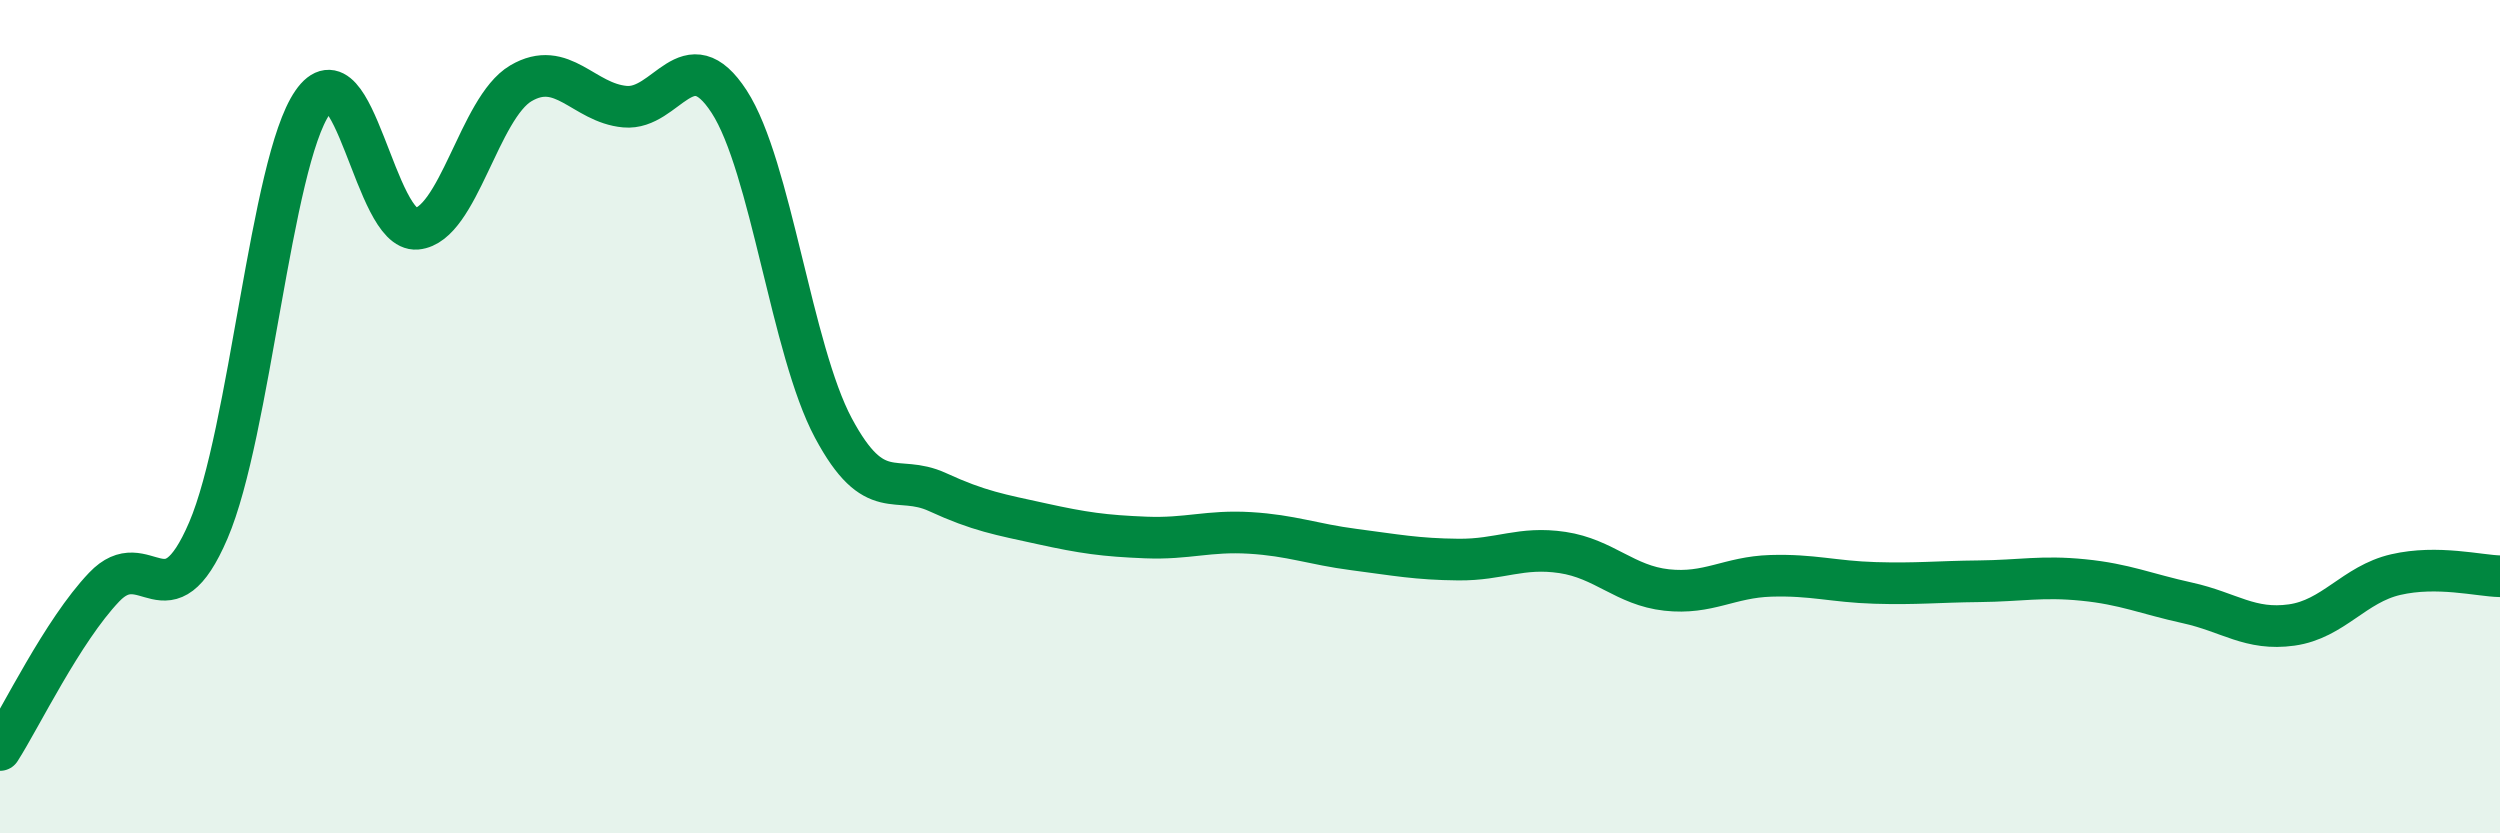
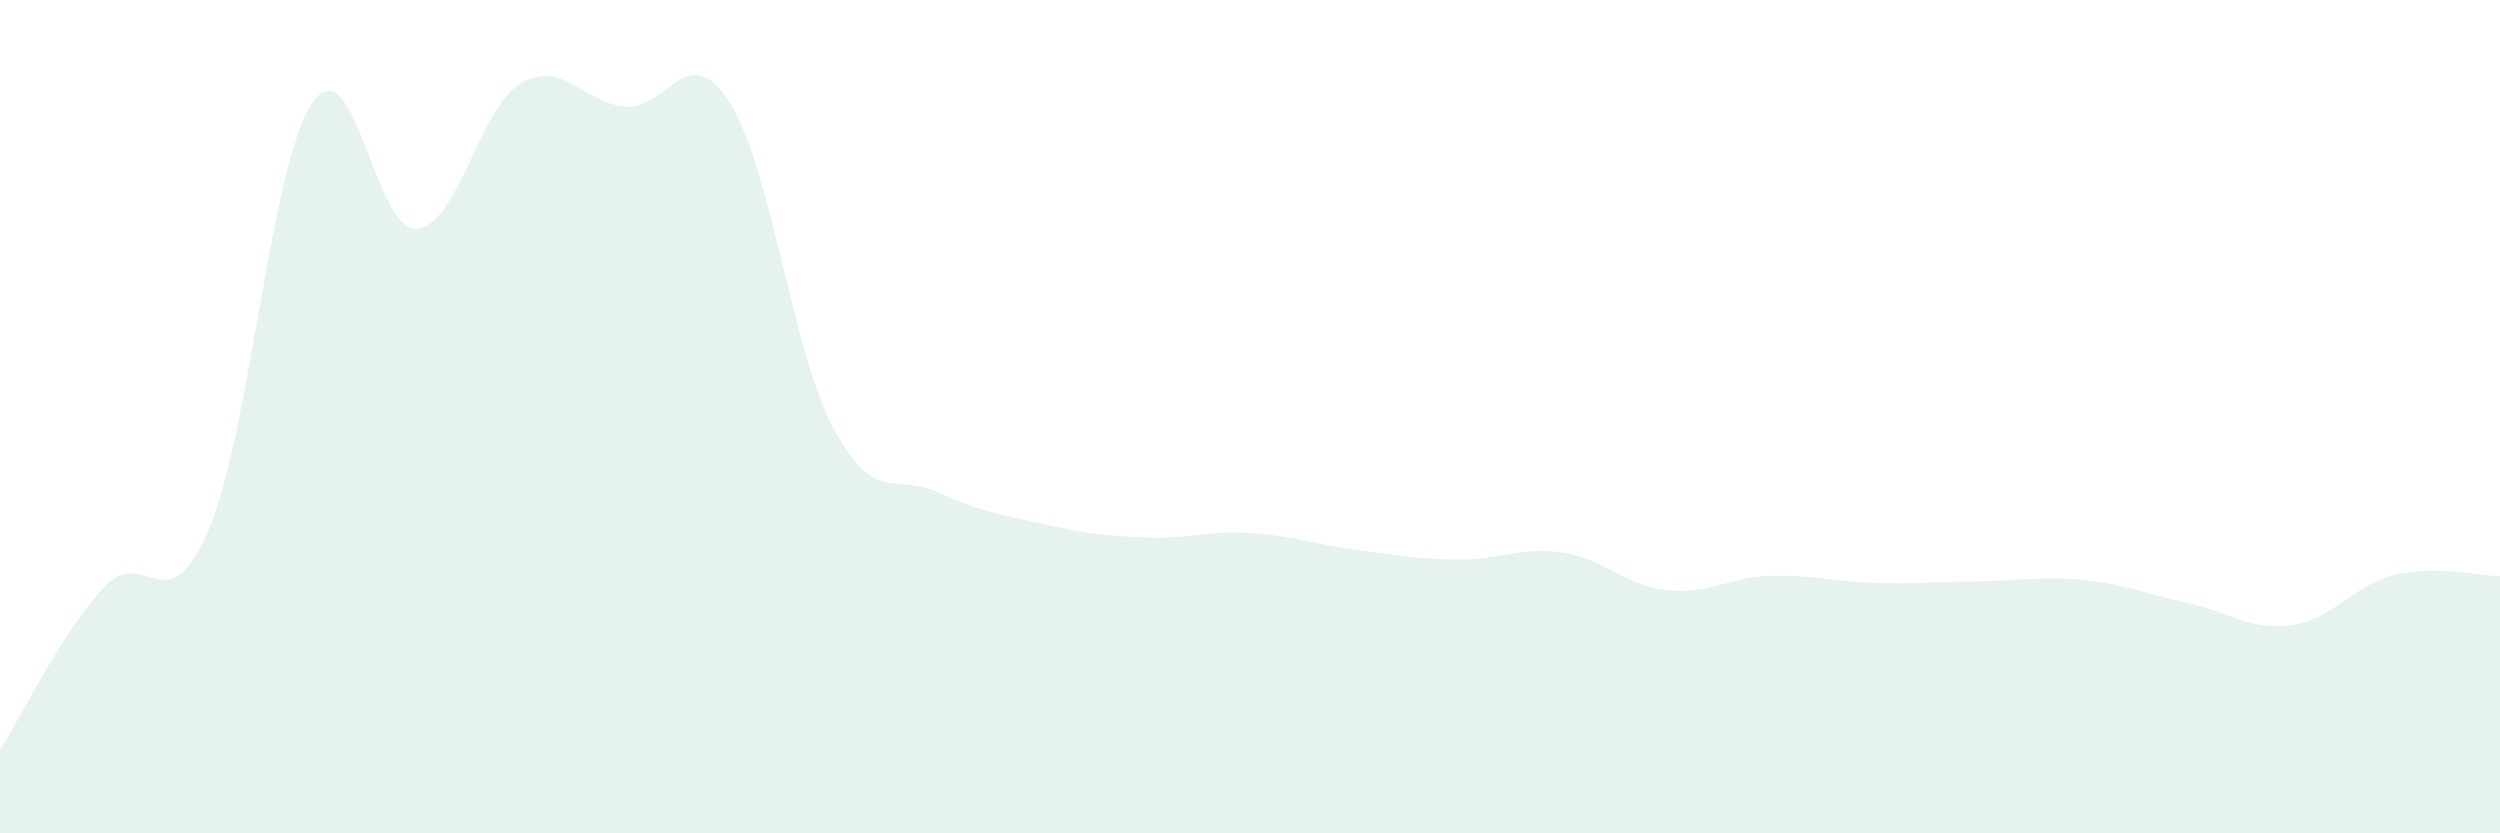
<svg xmlns="http://www.w3.org/2000/svg" width="60" height="20" viewBox="0 0 60 20">
  <path d="M 0,18 C 0.5,17.22 1.5,15.14 2.5,14.09 C 3.5,13.04 4,15.06 5,12.73 C 6,10.4 6.5,3.91 7.5,2.46 C 8.5,1.01 9,5.58 10,5.49 C 11,5.4 11.5,2.59 12.5,2 C 13.5,1.41 14,2.47 15,2.56 C 16,2.65 16.5,0.9 17.5,2.44 C 18.5,3.98 19,8.4 20,10.27 C 21,12.14 21.5,11.35 22.5,11.81 C 23.5,12.27 24,12.35 25,12.57 C 26,12.79 26.5,12.86 27.5,12.9 C 28.5,12.94 29,12.73 30,12.79 C 31,12.85 31.5,13.06 32.5,13.19 C 33.5,13.32 34,13.42 35,13.43 C 36,13.44 36.5,13.11 37.5,13.26 C 38.5,13.41 39,14.05 40,14.16 C 41,14.27 41.5,13.85 42.5,13.82 C 43.5,13.79 44,13.96 45,13.99 C 46,14.02 46.5,13.96 47.5,13.95 C 48.5,13.94 49,13.82 50,13.92 C 51,14.02 51.5,14.25 52.5,14.47 C 53.5,14.69 54,15.14 55,15 C 56,14.86 56.5,14.02 57.5,13.79 C 58.5,13.56 59.5,13.82 60,13.83L60 20L0 20Z" fill="#008740" opacity="0.1" stroke-linecap="round" stroke-linejoin="round" />
-   <path d="M 0,18 C 0.5,17.22 1.5,15.14 2.5,14.09 C 3.5,13.04 4,15.06 5,12.73 C 6,10.4 6.5,3.91 7.5,2.46 C 8.5,1.01 9,5.58 10,5.49 C 11,5.4 11.5,2.59 12.5,2 C 13.5,1.41 14,2.47 15,2.56 C 16,2.65 16.5,0.9 17.5,2.44 C 18.5,3.98 19,8.4 20,10.27 C 21,12.14 21.5,11.35 22.5,11.81 C 23.5,12.27 24,12.35 25,12.57 C 26,12.79 26.5,12.86 27.5,12.9 C 28.5,12.94 29,12.73 30,12.79 C 31,12.85 31.5,13.06 32.5,13.19 C 33.5,13.32 34,13.42 35,13.43 C 36,13.44 36.5,13.11 37.5,13.26 C 38.5,13.41 39,14.05 40,14.16 C 41,14.27 41.5,13.85 42.5,13.82 C 43.5,13.79 44,13.96 45,13.99 C 46,14.02 46.5,13.96 47.5,13.95 C 48.5,13.94 49,13.82 50,13.92 C 51,14.02 51.5,14.25 52.5,14.47 C 53.5,14.69 54,15.14 55,15 C 56,14.86 56.5,14.02 57.5,13.79 C 58.5,13.56 59.5,13.82 60,13.83" stroke="#008740" stroke-width="1" fill="none" stroke-linecap="round" stroke-linejoin="round" />
</svg>